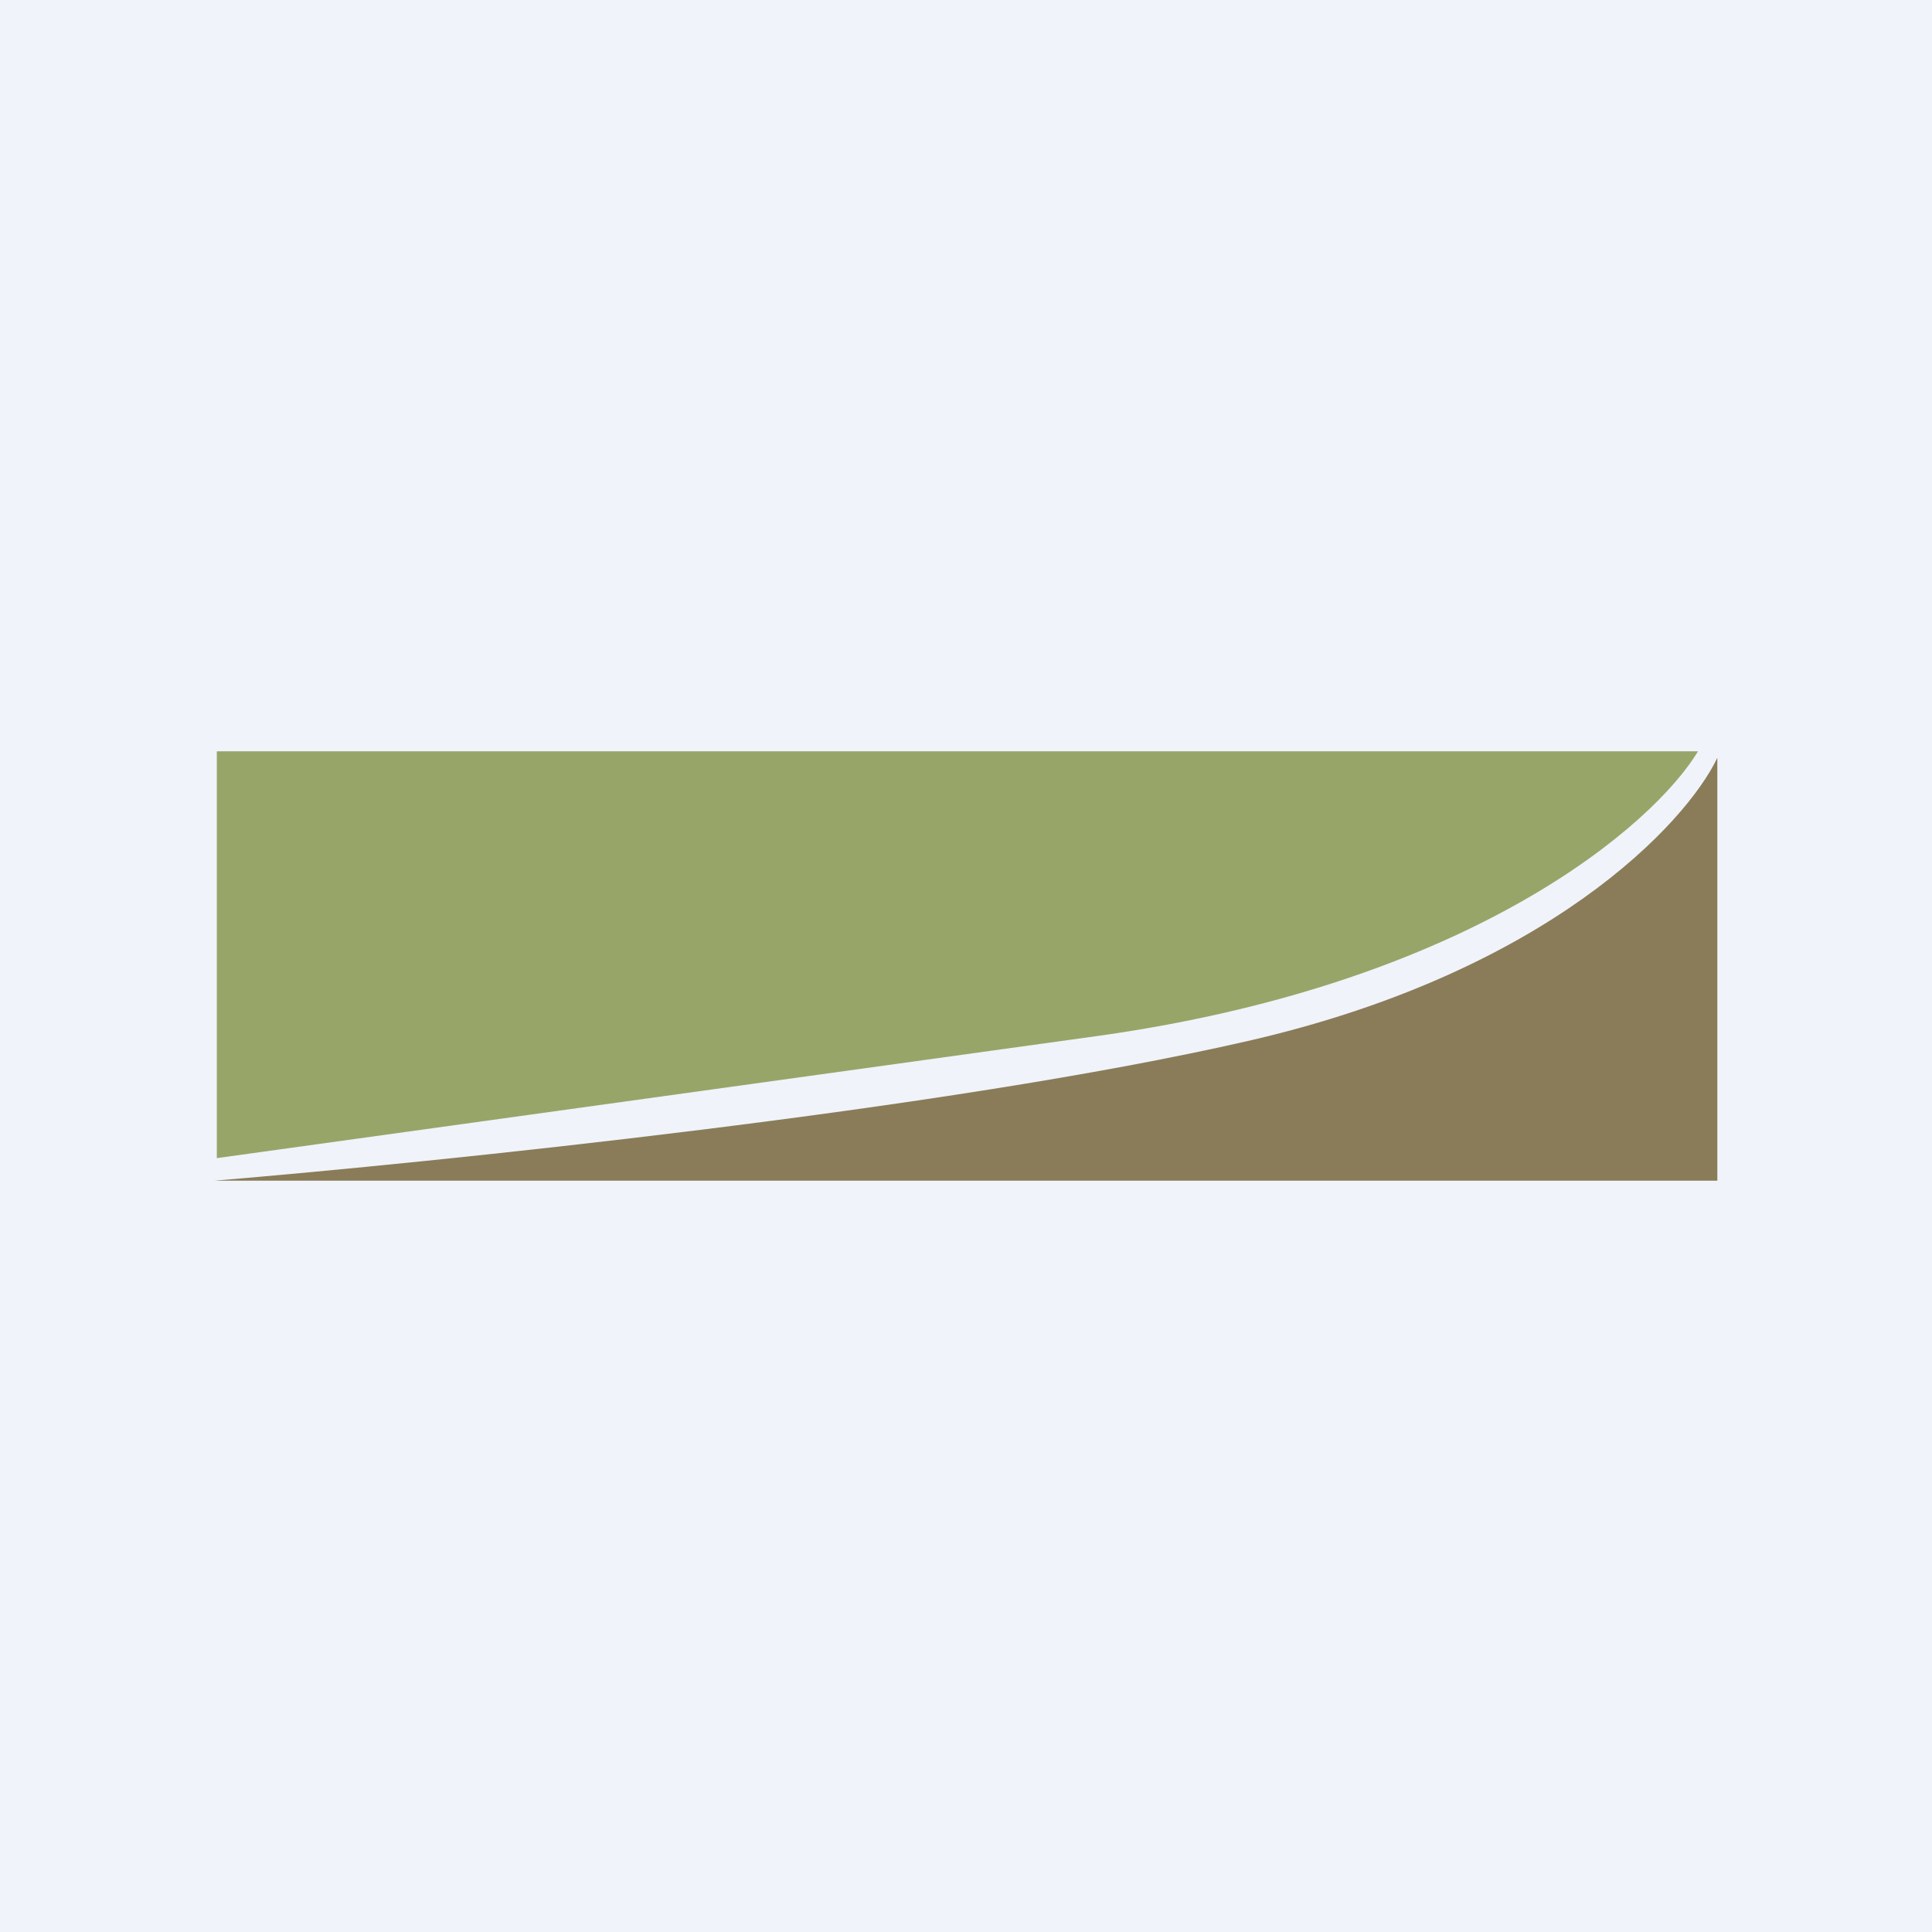
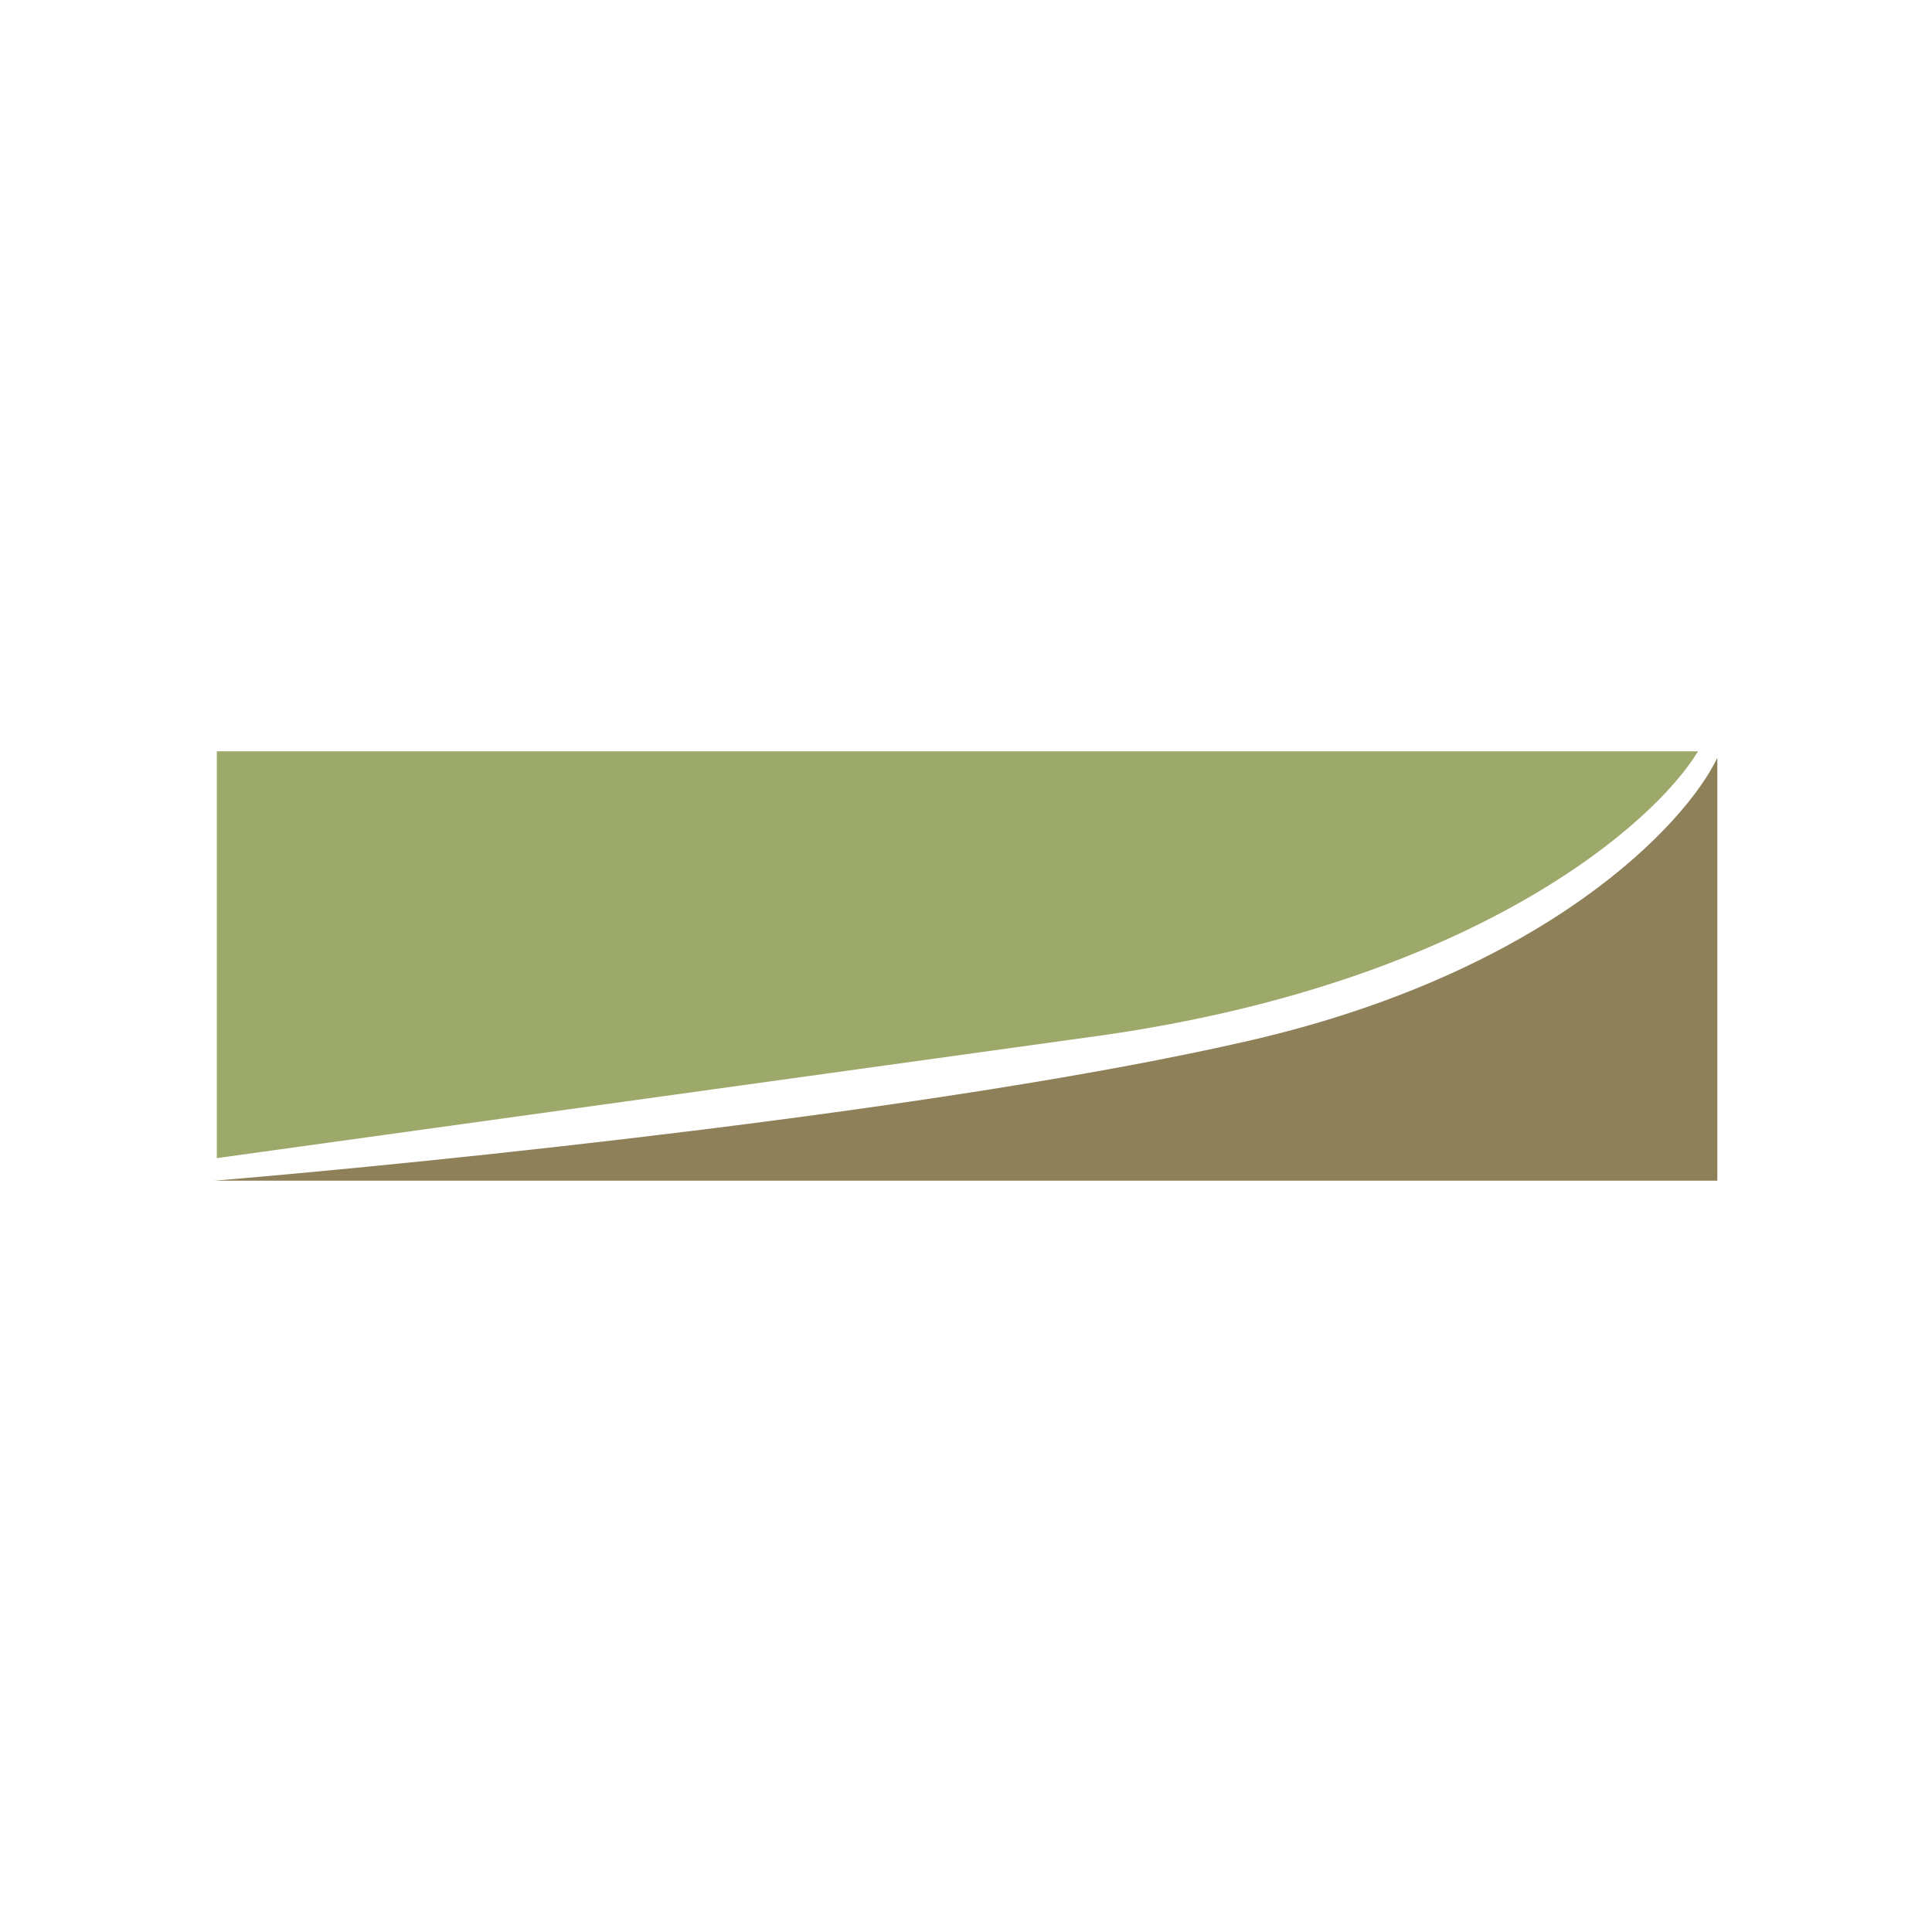
<svg xmlns="http://www.w3.org/2000/svg" width="18" height="18" viewBox="0 0 18 18">
-   <path fill="#F0F3FA" d="M0 0h18v18H0z" />
  <path opacity=".7" d="M2.02 7v3.79l8.22-1.14c3.48-.49 5.17-1.97 5.58-2.65H2.02Z" fill="#72852C" />
  <path opacity=".7" d="M16 11H2c2.04-.17 6.83-.66 9.62-1.3 2.8-.64 4.09-2.03 4.38-2.64V11Z" fill="#5E4B13" />
</svg>